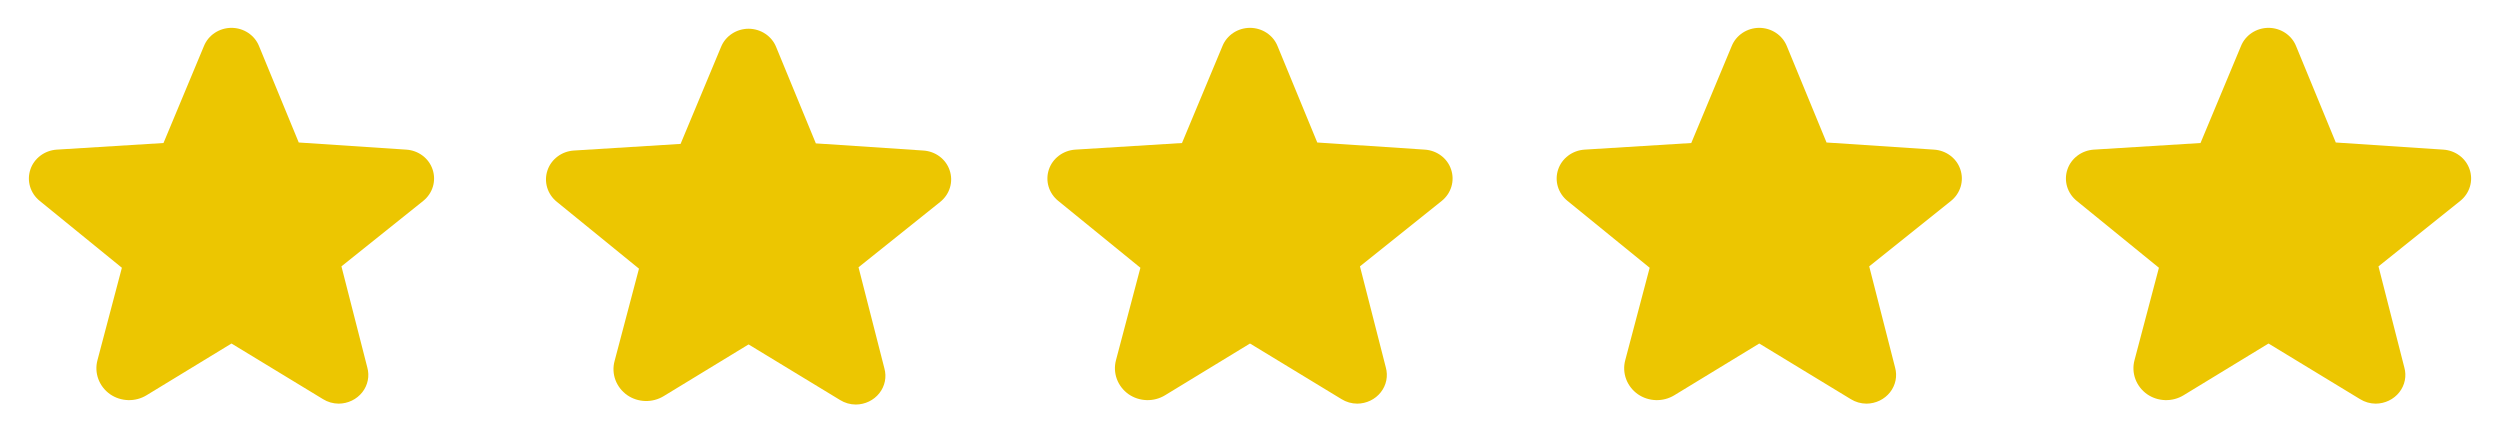
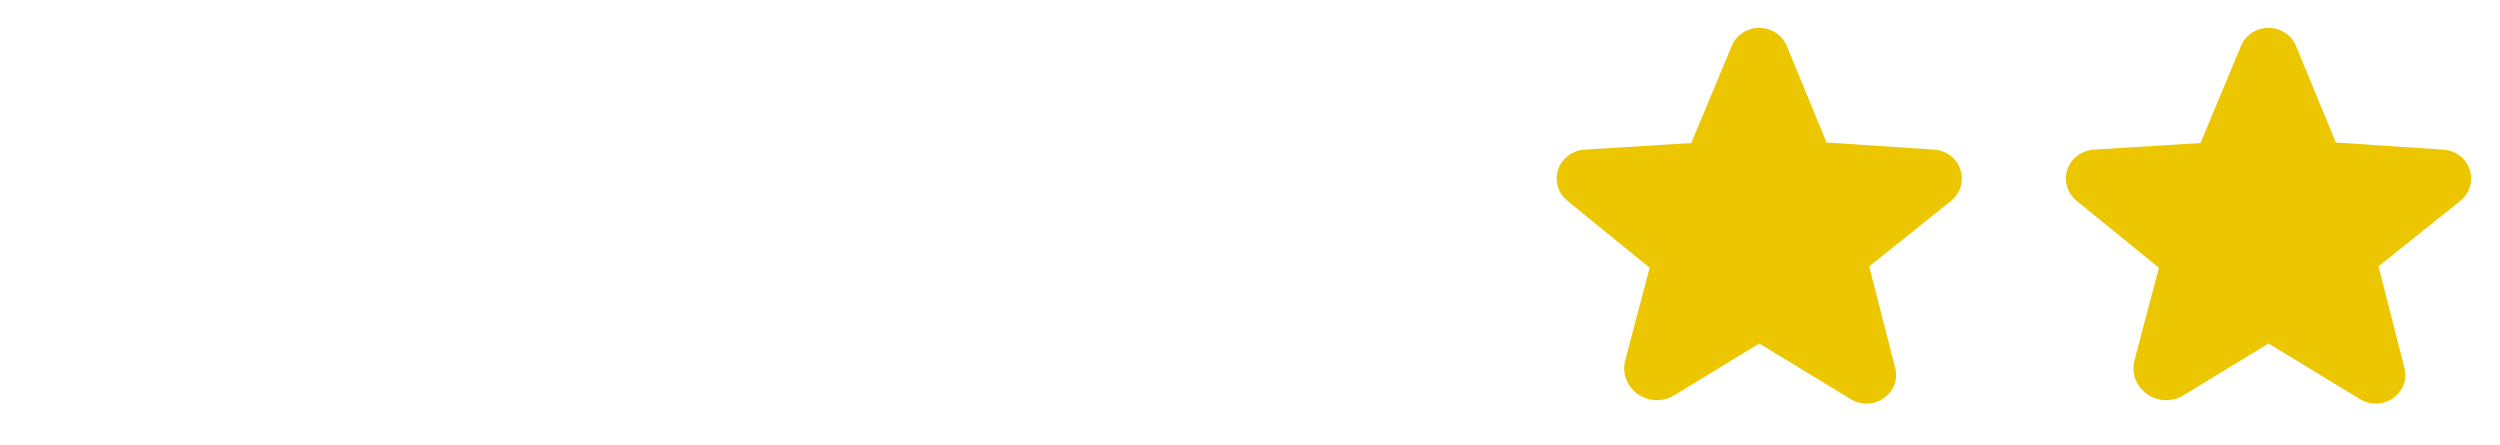
<svg xmlns="http://www.w3.org/2000/svg" width="174" height="31" viewBox="0 0 174 31" fill="none">
-   <path d="M30.108 11.794C29.982 11.413 29.739 11.077 29.411 10.831C29.083 10.585 28.685 10.439 28.27 10.414L20.793 9.918L18.024 3.197C17.873 2.827 17.61 2.509 17.269 2.284C16.928 2.06 16.524 1.939 16.111 1.938C15.698 1.939 15.294 2.06 14.953 2.284C14.612 2.509 14.349 2.827 14.198 3.197L11.379 9.954L3.952 10.414C3.538 10.441 3.141 10.587 2.813 10.833C2.485 11.079 2.242 11.414 2.115 11.794C1.984 12.181 1.976 12.596 2.093 12.987C2.209 13.378 2.445 13.726 2.769 13.986L8.483 18.636L6.784 25.066C6.667 25.501 6.688 25.96 6.845 26.384C7.002 26.807 7.288 27.175 7.665 27.44C8.032 27.693 8.468 27.835 8.919 27.848C9.369 27.861 9.814 27.744 10.195 27.512L16.099 23.916H16.124L22.48 27.779C22.806 27.983 23.186 28.092 23.575 28.094C23.893 28.091 24.205 28.019 24.489 27.882C24.773 27.745 25.02 27.548 25.213 27.304C25.405 27.061 25.536 26.779 25.597 26.479C25.658 26.179 25.647 25.87 25.564 25.575L23.764 18.539L29.453 13.986C29.777 13.726 30.013 13.378 30.13 12.987C30.246 12.596 30.239 12.181 30.108 11.794Z" fill="#ECC601" />
-   <path d="M66.097 11.857C65.971 11.476 65.728 11.14 65.4 10.893C65.072 10.647 64.675 10.502 64.26 10.477L56.783 9.98L54.014 3.259C53.863 2.889 53.599 2.571 53.258 2.347C52.917 2.122 52.514 2.002 52.101 2C51.687 2.002 51.284 2.122 50.943 2.347C50.602 2.571 50.339 2.889 50.188 3.259L47.368 10.016L39.942 10.477C39.527 10.503 39.13 10.649 38.803 10.895C38.475 11.141 38.232 11.476 38.104 11.857C37.973 12.243 37.966 12.659 38.082 13.05C38.199 13.44 38.434 13.788 38.759 14.049L44.473 18.699L42.774 25.129C42.656 25.564 42.677 26.023 42.834 26.446C42.992 26.869 43.278 27.237 43.655 27.502C44.021 27.755 44.458 27.897 44.908 27.91C45.359 27.923 45.803 27.806 46.185 27.575L52.088 23.979H52.113L58.469 27.841C58.796 28.045 59.176 28.154 59.565 28.156C59.882 28.154 60.195 28.081 60.479 27.945C60.763 27.808 61.01 27.61 61.202 27.367C61.394 27.124 61.526 26.841 61.587 26.541C61.648 26.242 61.636 25.933 61.553 25.637L59.753 18.602L65.443 14.049C65.767 13.788 66.002 13.44 66.119 13.05C66.236 12.659 66.228 12.243 66.097 11.857Z" fill="#ECC601" />
-   <path d="M100.996 11.794C100.871 11.413 100.628 11.077 100.3 10.831C99.972 10.585 99.574 10.439 99.159 10.414L91.682 9.918L88.913 3.197C88.762 2.827 88.499 2.509 88.158 2.284C87.817 2.06 87.413 1.939 87 1.938C86.587 1.939 86.183 2.06 85.842 2.284C85.501 2.509 85.238 2.827 85.087 3.197L82.267 9.954L74.841 10.414C74.426 10.441 74.03 10.587 73.702 10.833C73.374 11.079 73.131 11.414 73.003 11.794C72.873 12.181 72.865 12.596 72.981 12.987C73.098 13.378 73.334 13.726 73.658 13.986L79.372 18.636L77.673 25.066C77.556 25.501 77.577 25.96 77.734 26.384C77.891 26.807 78.177 27.175 78.554 27.44C78.921 27.693 79.357 27.835 79.808 27.848C80.258 27.861 80.703 27.744 81.084 27.512L86.987 23.916H87.013L93.369 27.779C93.695 27.983 94.075 28.092 94.464 28.094C94.781 28.091 95.094 28.019 95.378 27.882C95.662 27.745 95.909 27.548 96.101 27.304C96.293 27.061 96.425 26.779 96.486 26.479C96.547 26.179 96.535 25.87 96.453 25.575L94.653 18.539L100.342 13.986C100.666 13.726 100.902 13.378 101.018 12.987C101.135 12.596 101.127 12.181 100.996 11.794Z" fill="#ECC601" />
  <path d="M136.441 11.794C136.315 11.413 136.072 11.077 135.744 10.831C135.416 10.585 135.019 10.439 134.603 10.414L127.127 9.918L124.358 3.197C124.206 2.827 123.943 2.509 123.602 2.284C123.261 2.06 122.858 1.939 122.444 1.938C122.031 1.939 121.628 2.06 121.287 2.284C120.946 2.509 120.682 2.827 120.531 3.197L117.712 9.954L110.286 10.414C109.871 10.441 109.474 10.587 109.146 10.833C108.819 11.079 108.576 11.414 108.448 11.794C108.317 12.181 108.309 12.596 108.426 12.987C108.543 13.378 108.778 13.726 109.102 13.986L114.817 18.636L113.118 25.066C113 25.501 113.021 25.96 113.178 26.384C113.336 26.807 113.621 27.175 113.999 27.44C114.365 27.693 114.802 27.835 115.252 27.848C115.703 27.861 116.147 27.744 116.529 27.512L122.432 23.916H122.457L128.813 27.779C129.139 27.983 129.52 28.092 129.908 28.094C130.226 28.091 130.539 28.019 130.823 27.882C131.106 27.745 131.354 27.548 131.546 27.304C131.738 27.061 131.869 26.779 131.93 26.479C131.991 26.179 131.98 25.87 131.897 25.575L130.097 18.539L135.786 13.986C136.111 13.726 136.346 13.378 136.463 12.987C136.58 12.596 136.572 12.181 136.441 11.794Z" fill="#ECC601" />
  <path d="M171.886 11.794C171.759 11.413 171.517 11.077 171.189 10.831C170.86 10.585 170.464 10.439 170.048 10.414L162.571 9.918L159.802 3.197C159.651 2.827 159.388 2.509 159.047 2.284C158.706 2.06 158.302 1.939 157.889 1.938C157.476 1.939 157.072 2.06 156.731 2.284C156.39 2.509 156.127 2.827 155.976 3.197L153.156 9.954L145.73 10.414C145.315 10.441 144.918 10.587 144.591 10.833C144.263 11.079 144.02 11.414 143.892 11.794C143.761 12.181 143.754 12.596 143.87 12.987C143.987 13.378 144.223 13.726 144.547 13.986L150.261 18.636L148.562 25.066C148.445 25.501 148.466 25.96 148.623 26.384C148.78 26.807 149.066 27.175 149.443 27.44C149.809 27.693 150.246 27.835 150.697 27.848C151.147 27.861 151.592 27.744 151.973 27.512L157.876 23.916H157.901L164.258 27.779C164.585 27.983 164.963 28.092 165.353 28.094C165.671 28.091 165.983 28.019 166.267 27.882C166.55 27.745 166.798 27.548 166.99 27.304C167.182 27.061 167.314 26.779 167.375 26.479C167.436 26.179 167.425 25.87 167.341 25.575L165.542 18.539L171.23 13.986C171.554 13.726 171.791 13.378 171.907 12.987C172.025 12.596 172.017 12.181 171.886 11.794Z" fill="#ECC601" />
</svg>